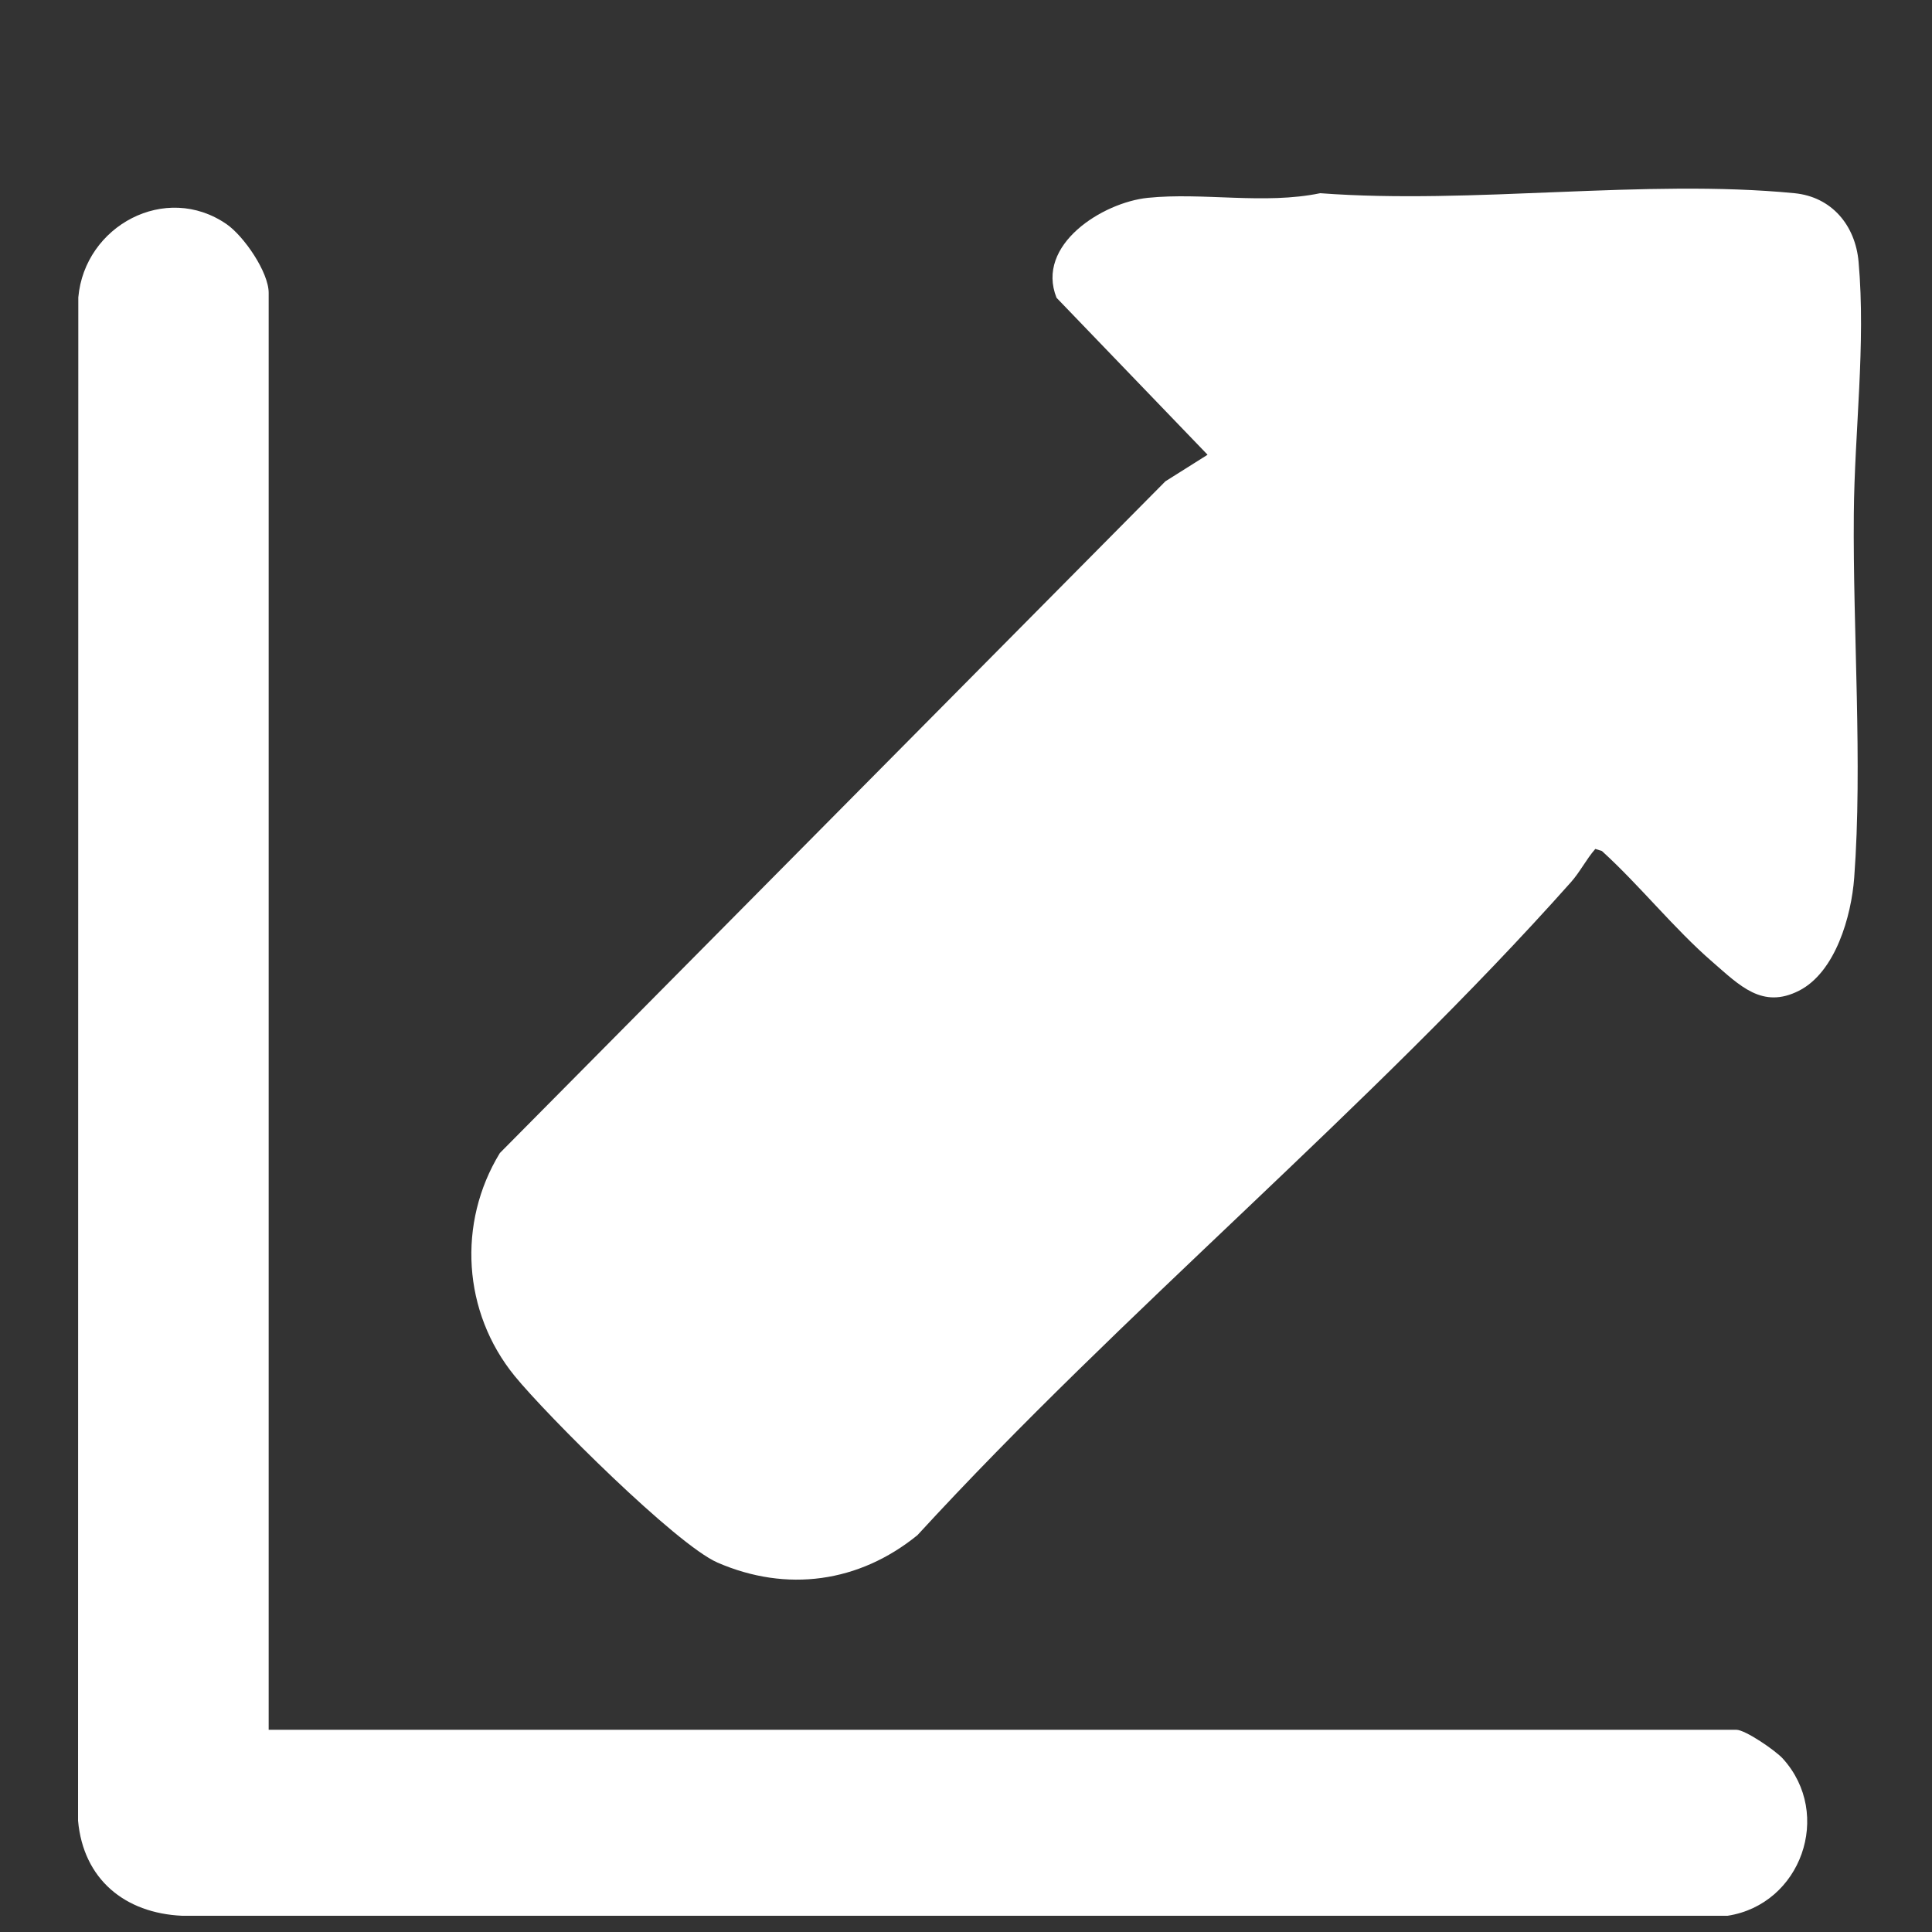
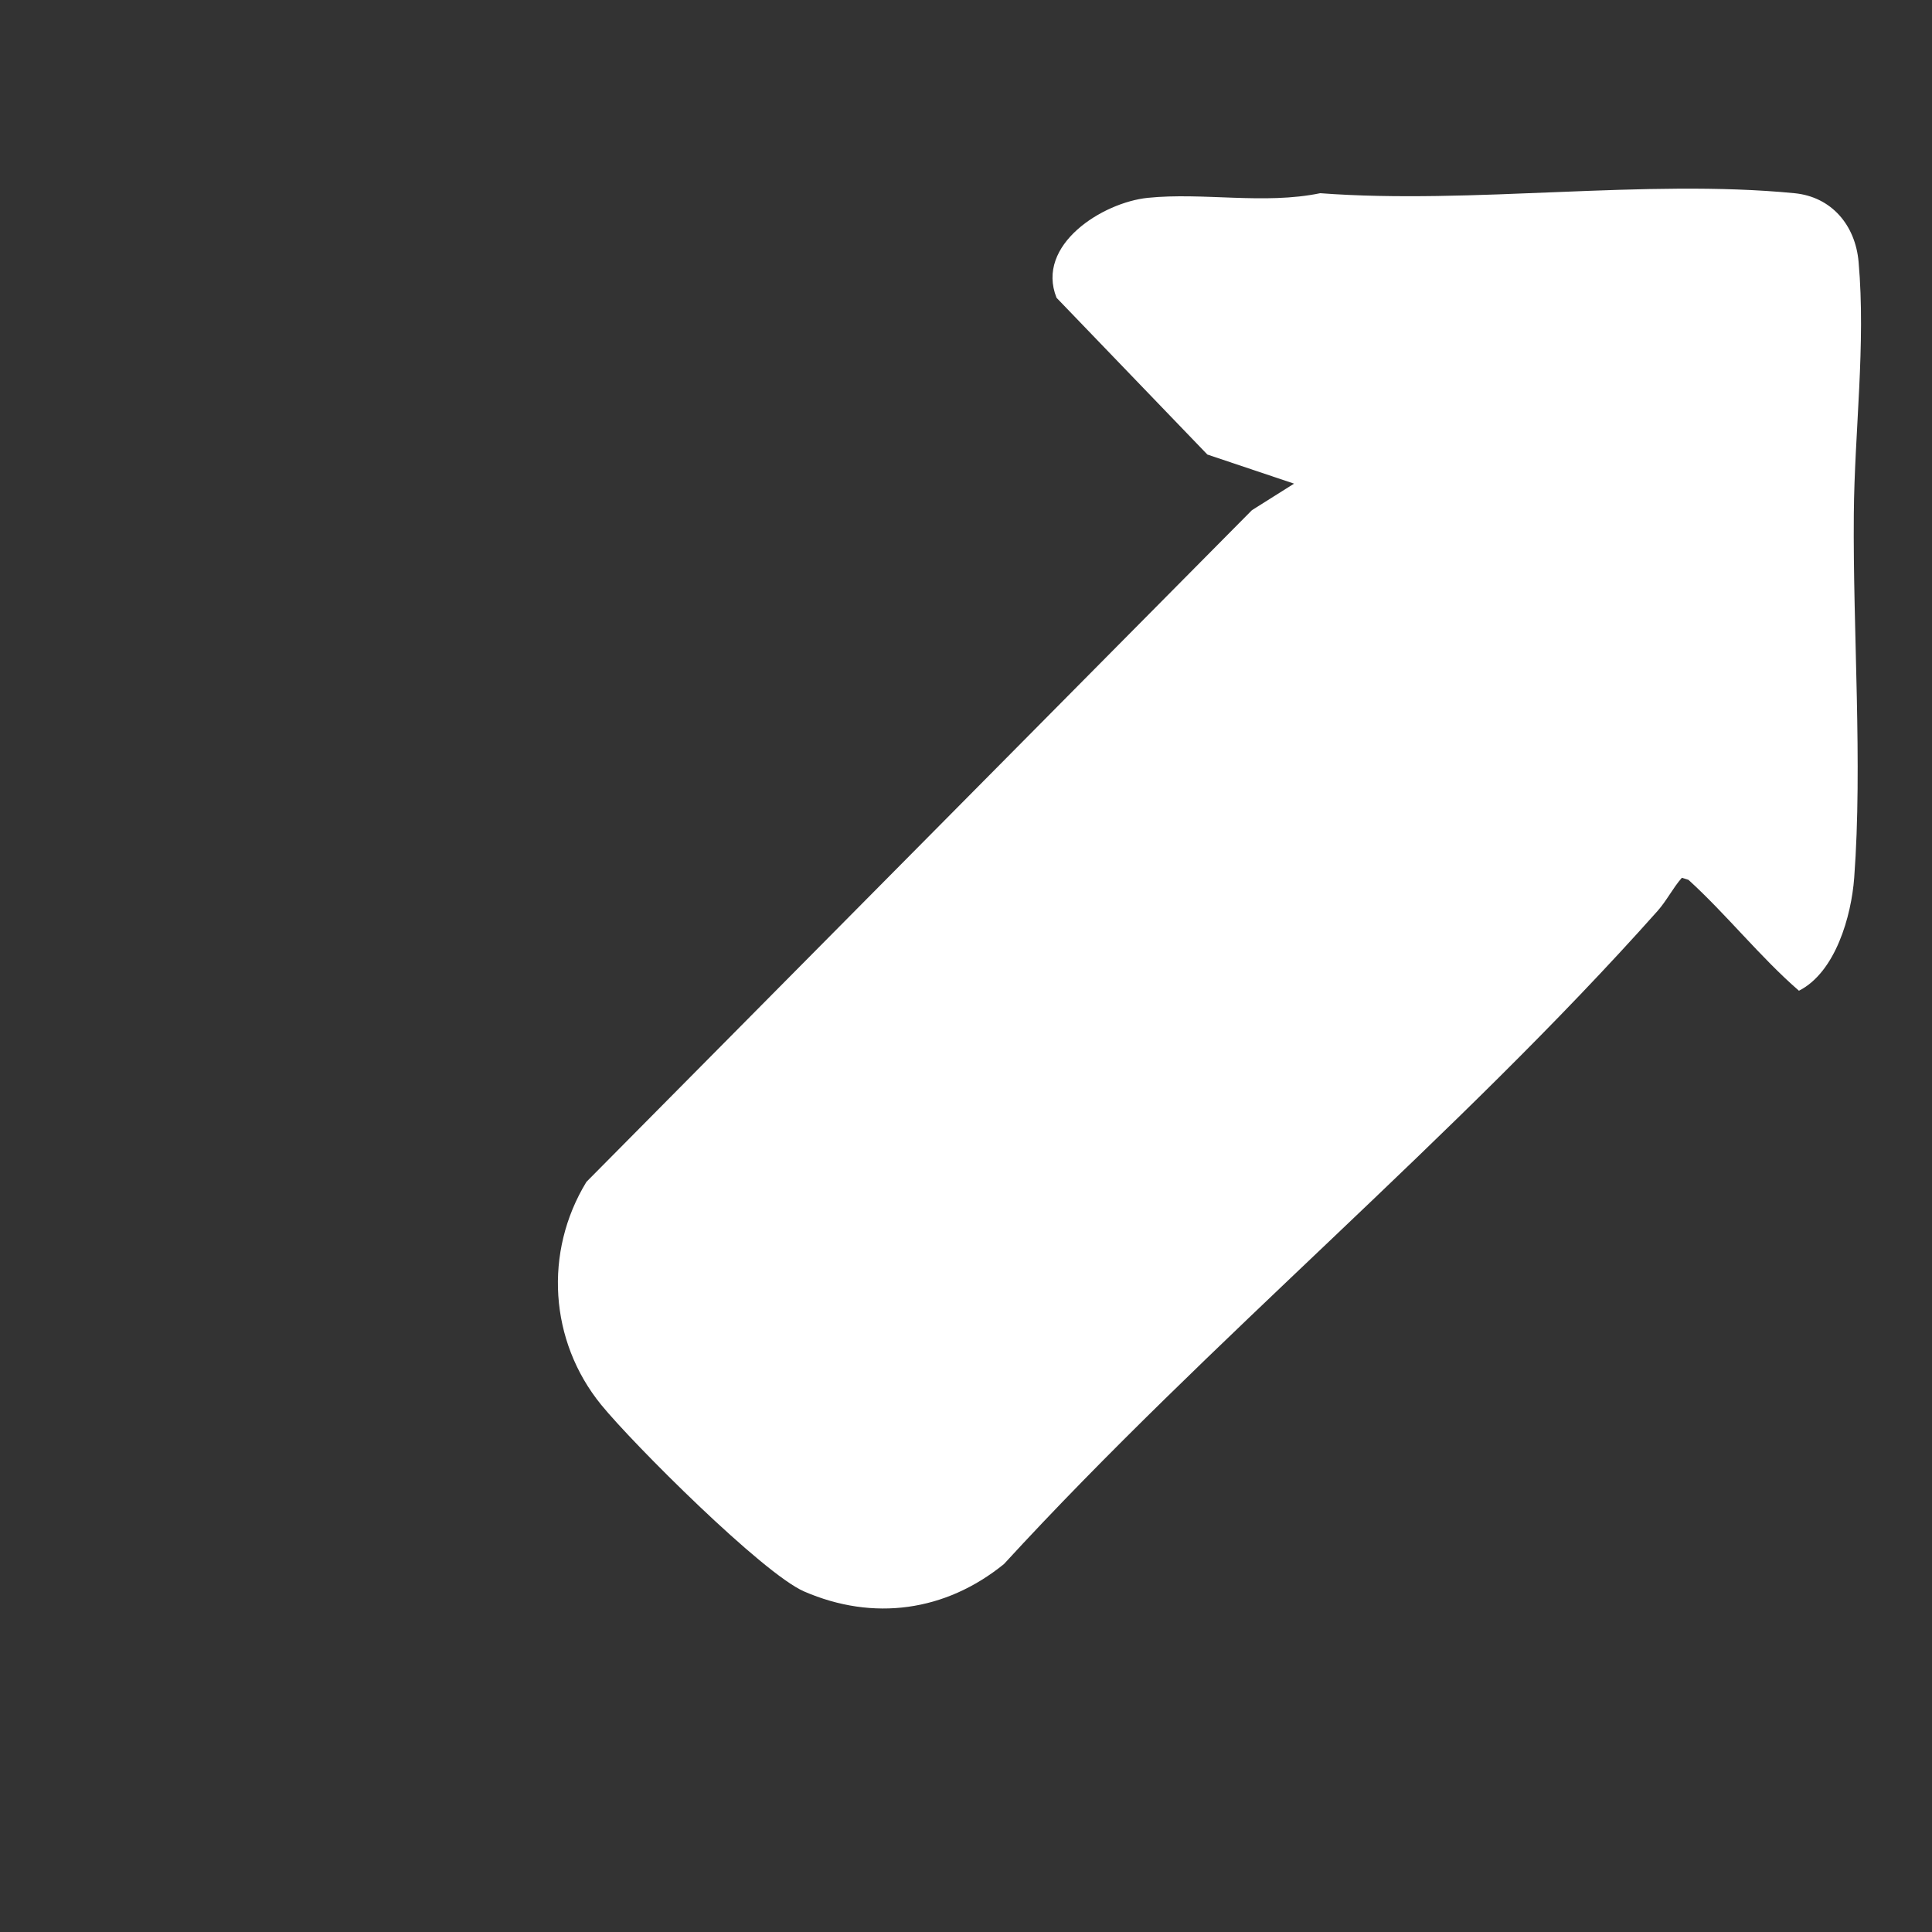
<svg xmlns="http://www.w3.org/2000/svg" id="Layer_1" data-name="Layer 1" viewBox="0 0 150 150">
  <rect x="0" y="0" width="150" height="150" fill="#333333" stroke="none" />
  <defs>
    <style>
      .cls-1 {
        fill: #fff;
      }
    </style>
  </defs>
-   <path class="cls-1" d="M93.74,35.29l-11.71-12.17c-1.65-4.12,3.58-7.4,7.08-7.76,4.31-.44,9.05.54,13.39-.36,11.8.89,25.21-1.13,36.82,0,2.88.28,4.73,2.48,4.98,5.33.57,6.42-.32,13.21-.37,19.6-.08,9.06.69,19.35.03,28.22-.22,2.97-1.45,7.33-4.29,8.77s-4.59-.39-6.72-2.24c-2.98-2.58-5.64-5.94-8.58-8.61l-.51-.16c-.71.81-1.17,1.77-1.9,2.59-15.59,17.52-34.79,33.32-50.73,50.69-4.54,3.69-10.15,4.46-15.52,2.13-3.2-1.39-13.27-11.44-15.76-14.5-4.02-4.94-4.46-11.86-1.14-17.3l51.67-52.15,3.27-2.06Z" />
-   <path class="cls-1" d="M20.85,134.3h113.96c.7,0,3.05,1.62,3.61,2.24,3.91,4.32,1.41,11.32-4.29,12.2H14.14c-4.45-.2-7.67-2.84-8.08-7.38l.02-118.27c.49-5.56,6.78-8.96,11.52-5.68,1.34.93,3.26,3.72,3.26,5.33v111.56Z" />
+   <path class="cls-1" d="M93.74,35.29l-11.71-12.17c-1.65-4.12,3.58-7.4,7.08-7.76,4.31-.44,9.05.54,13.39-.36,11.8.89,25.21-1.13,36.82,0,2.88.28,4.73,2.48,4.98,5.33.57,6.42-.32,13.21-.37,19.6-.08,9.06.69,19.35.03,28.22-.22,2.97-1.45,7.33-4.29,8.77c-2.98-2.58-5.64-5.94-8.58-8.61l-.51-.16c-.71.81-1.17,1.77-1.9,2.59-15.59,17.52-34.79,33.32-50.73,50.69-4.54,3.69-10.15,4.46-15.52,2.13-3.2-1.39-13.27-11.44-15.76-14.5-4.02-4.94-4.46-11.86-1.14-17.3l51.67-52.15,3.27-2.06Z" />
</svg>